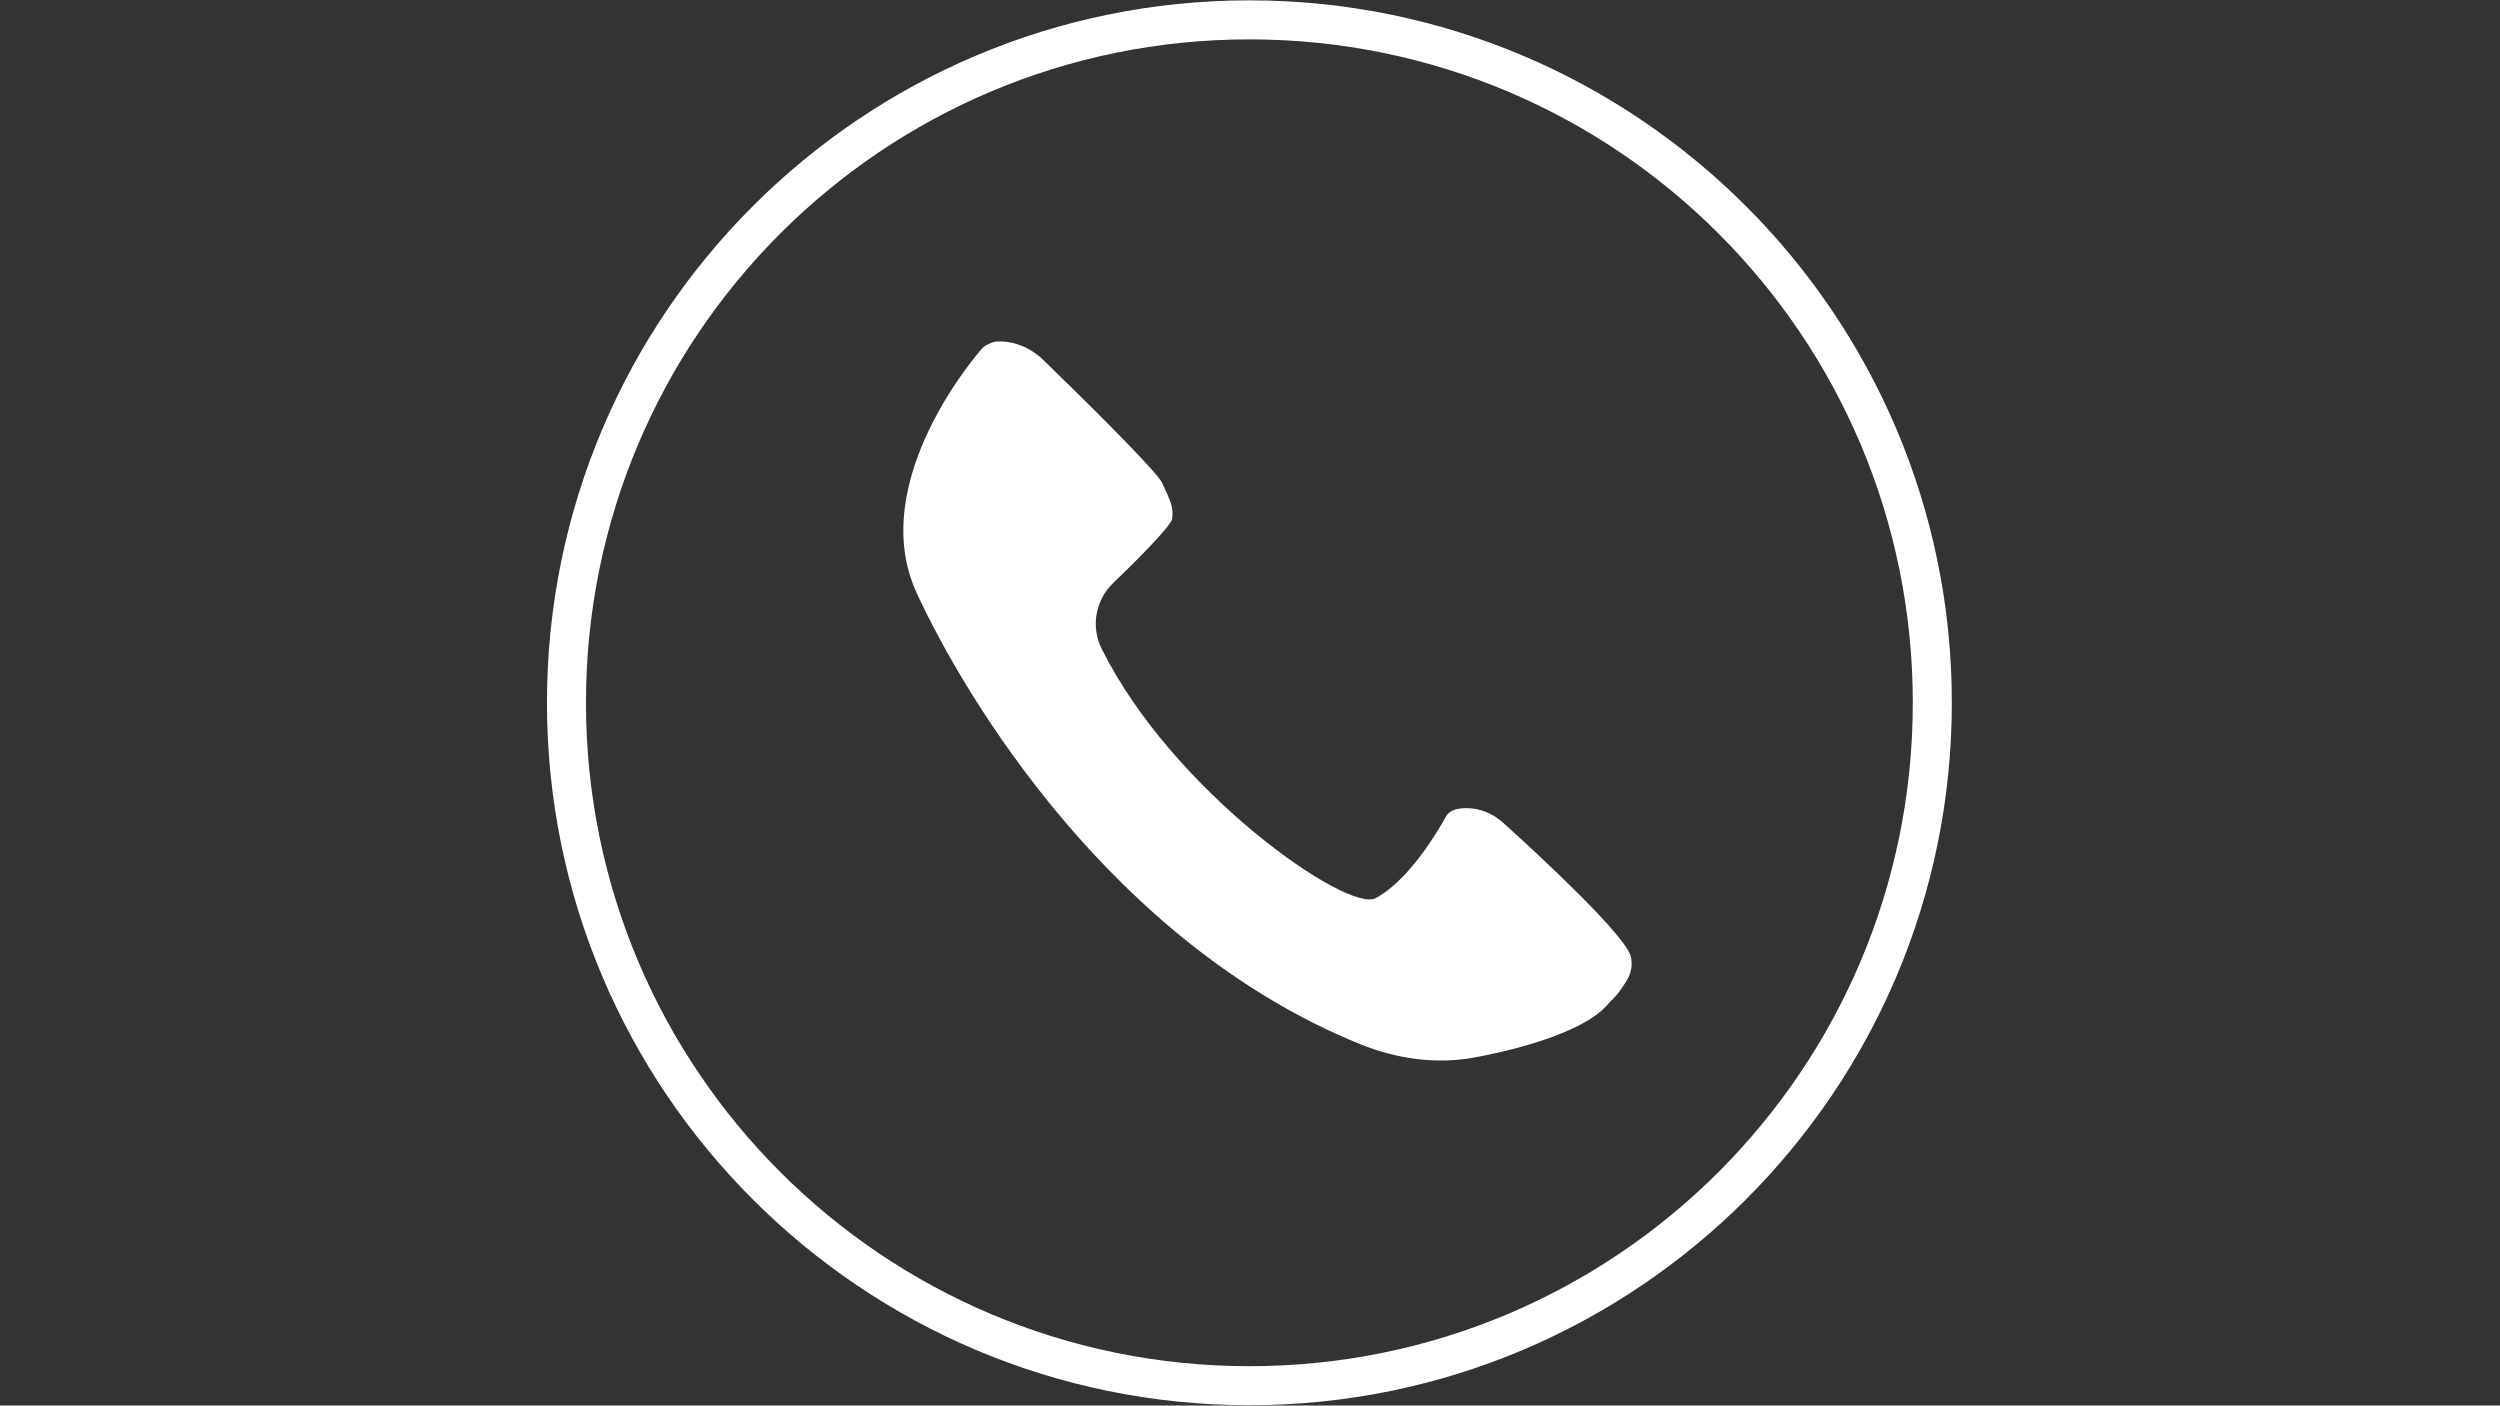
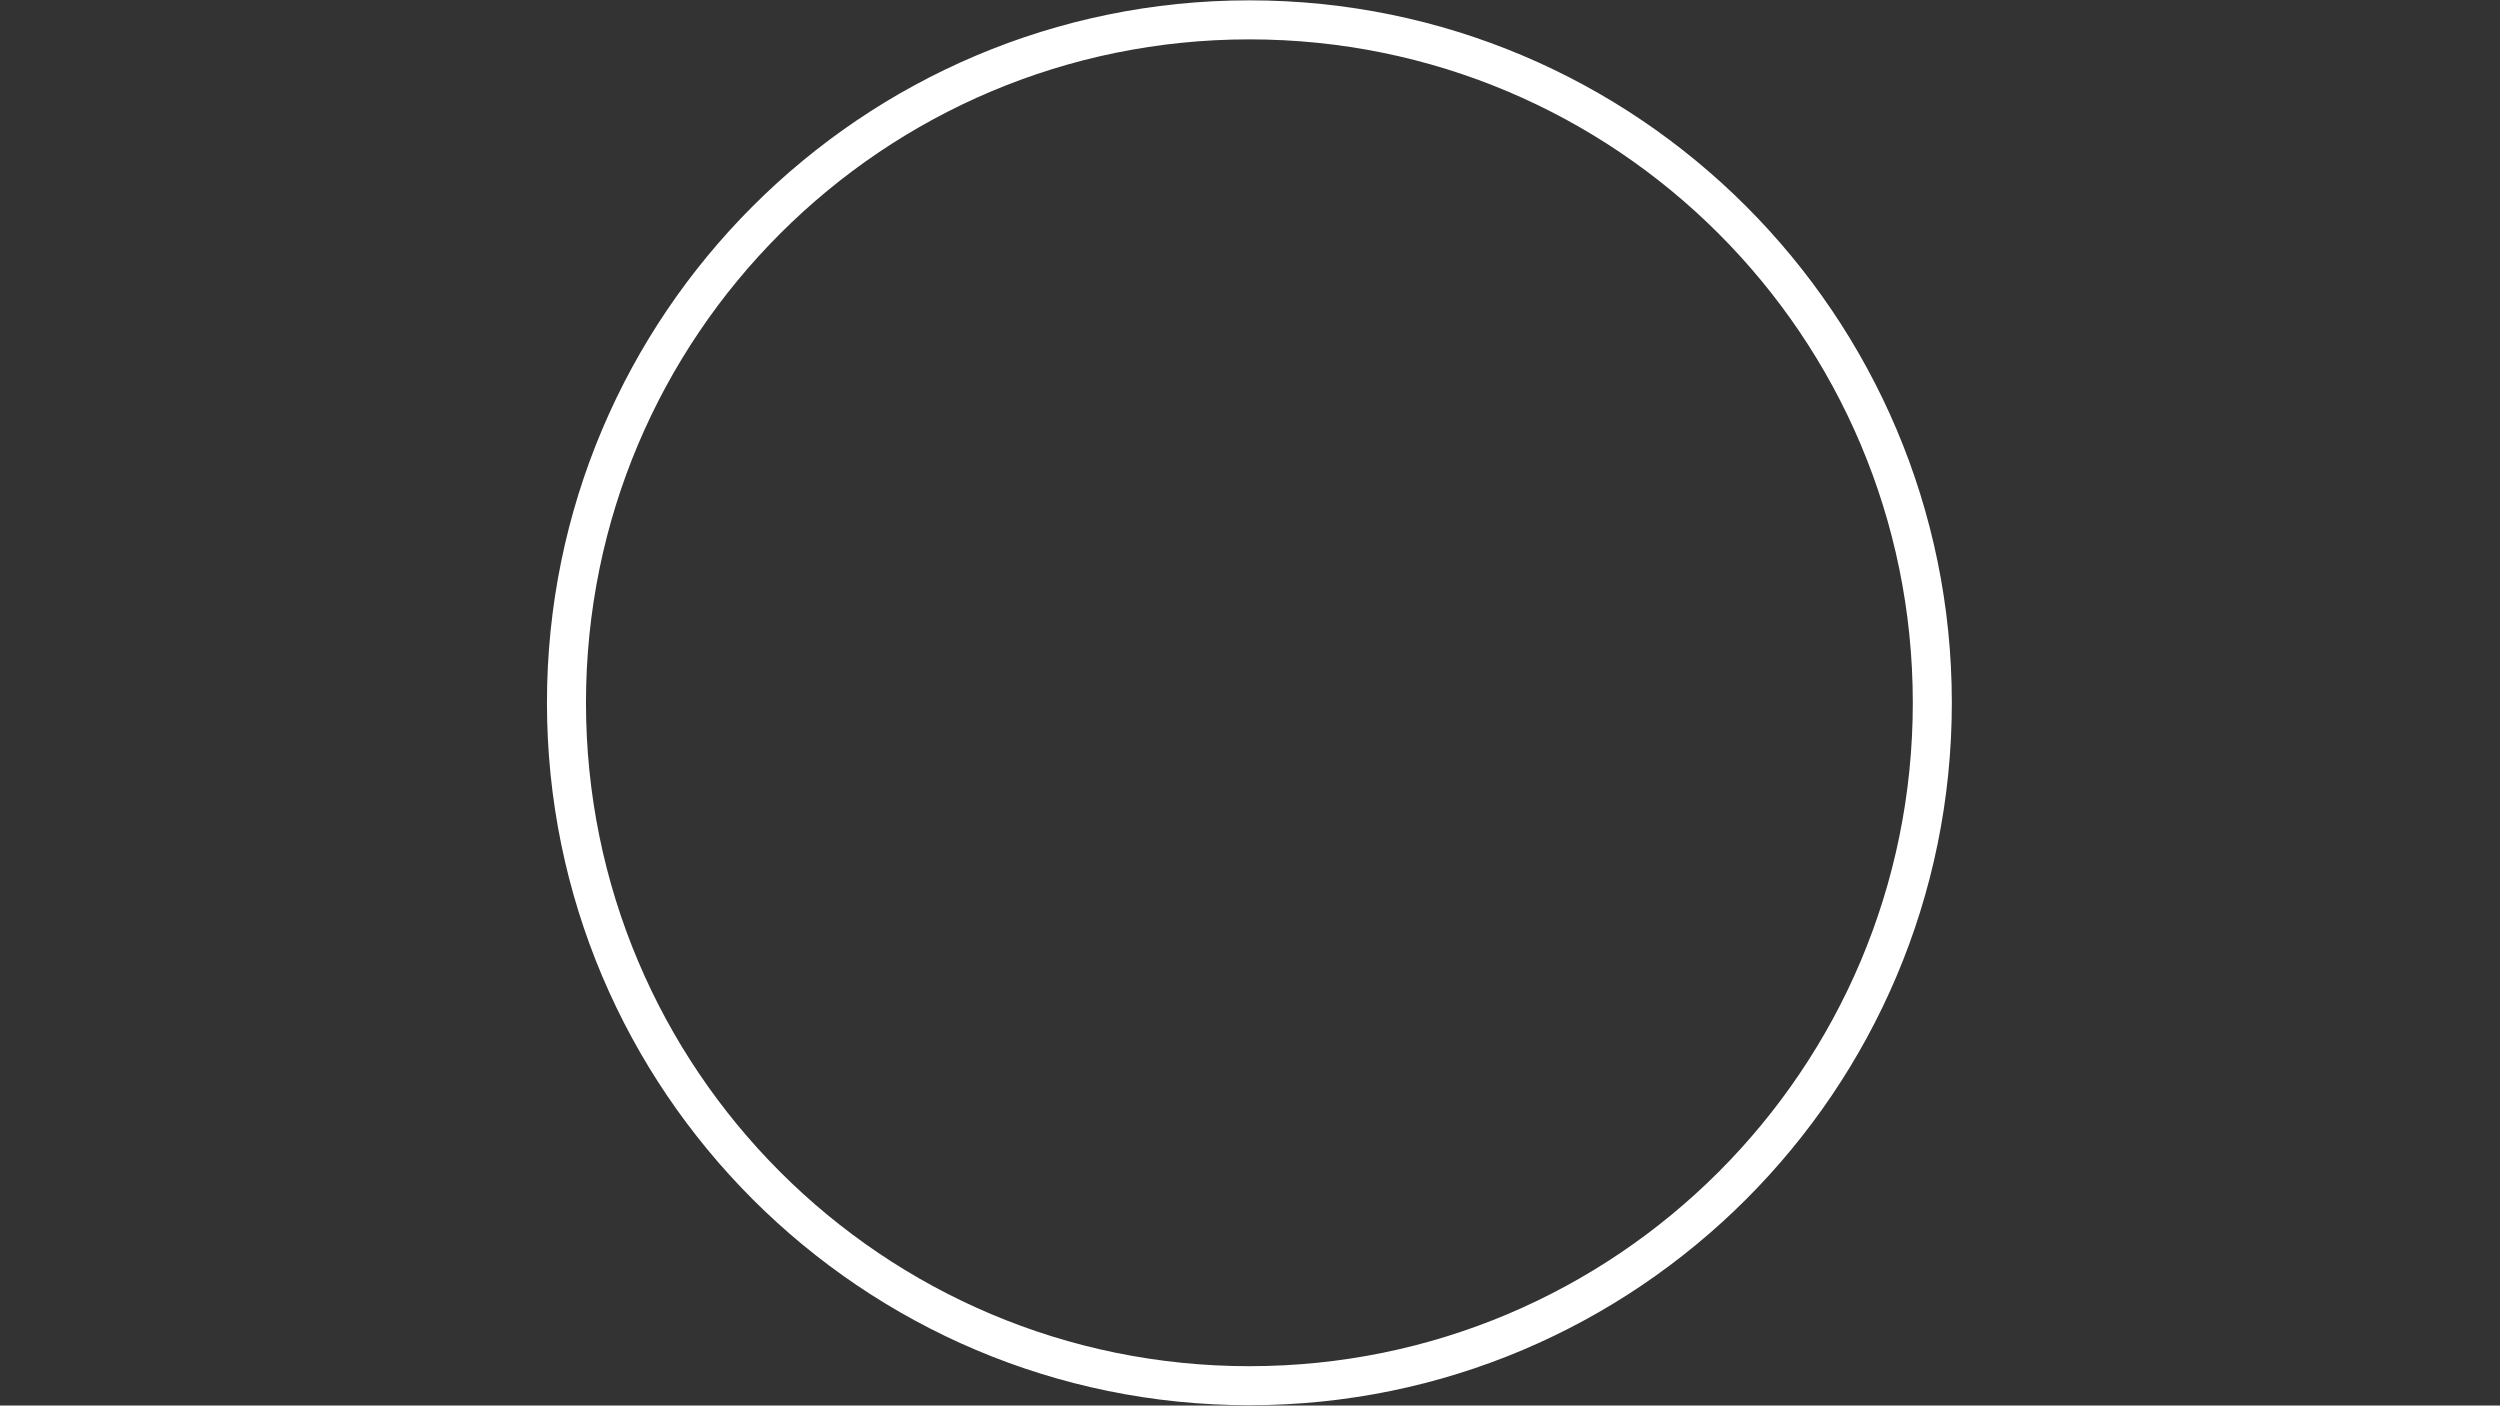
<svg xmlns="http://www.w3.org/2000/svg" width="1366" zoomAndPan="magnify" viewBox="0 0 1024.5 576" height="768" preserveAspectRatio="xMidYMid meet" version="1.0">
  <rect x="0" y="0" width="1024.5" height="576" fill="#333333" stroke="none" />
  <defs>
    <clipPath id="1cf0eba1d9">
      <path d="M 224.141 0.141 L 799.859 0.141 L 799.859 575.859 L 224.141 575.859 Z M 224.141 0.141 " clip-rule="nonzero" />
    </clipPath>
    <clipPath id="fbabb6863f">
-       <path d="M 370 139.586 L 669 139.586 L 669 435 L 370 435 Z M 370 139.586 " clip-rule="nonzero" />
-     </clipPath>
+       </clipPath>
  </defs>
  <g clip-path="url(#1cf0eba1d9)">
    <path fill="#ffffff" d="M 512 0.141 C 353.113 0.141 224.141 129.113 224.141 288 C 224.141 446.887 353.113 575.859 512 575.859 C 670.887 575.859 799.859 446.887 799.859 288 C 799.859 129.113 670.887 0.141 512 0.141 Z M 512 16.133 C 662.242 16.133 783.867 137.758 783.867 288 C 783.867 438.242 662.242 559.867 512 559.867 C 361.758 559.867 240.133 438.242 240.133 288 C 240.133 137.758 361.758 16.133 512 16.133 Z M 512 16.133 " fill-opacity="1" fill-rule="nonzero" />
  </g>
  <g clip-path="url(#fbabb6863f)">
    <path fill="#ffffff" d="M 402.434 142.828 C 402.434 142.828 354.266 196.641 375.676 243.039 C 395.648 286.32 456.008 386.773 557.344 427.879 C 572.133 433.891 588.363 436.25 604.074 433.395 C 615.84 431.254 648.332 424.172 659.012 411.43 C 660.137 410.082 662.238 408.516 664.359 405.27 C 666.223 402.41 669.652 398.648 668.359 392.23 C 666.629 383.602 630.133 349.926 616.023 337.184 C 611.875 333.441 606.547 331.172 600.977 331.172 C 597.344 331.172 594.043 332 592.695 334.398 C 582.848 351.898 572.465 363.48 563.668 368.09 C 552.145 374.141 480.406 324.293 451.453 265.832 C 446.969 256.797 448.887 245.898 456.172 238.926 C 465.266 230.242 479.945 215.543 480.367 212.555 C 481.086 207.559 479.168 204.461 476.328 198.043 C 474.078 192.988 441.309 160.863 427.461 147.438 C 422.445 142.57 415.711 139.691 408.723 139.934 C 406.418 140.023 403.355 141.723 402.434 142.828 Z M 402.434 142.828 " fill-opacity="1" fill-rule="nonzero" />
  </g>
</svg>